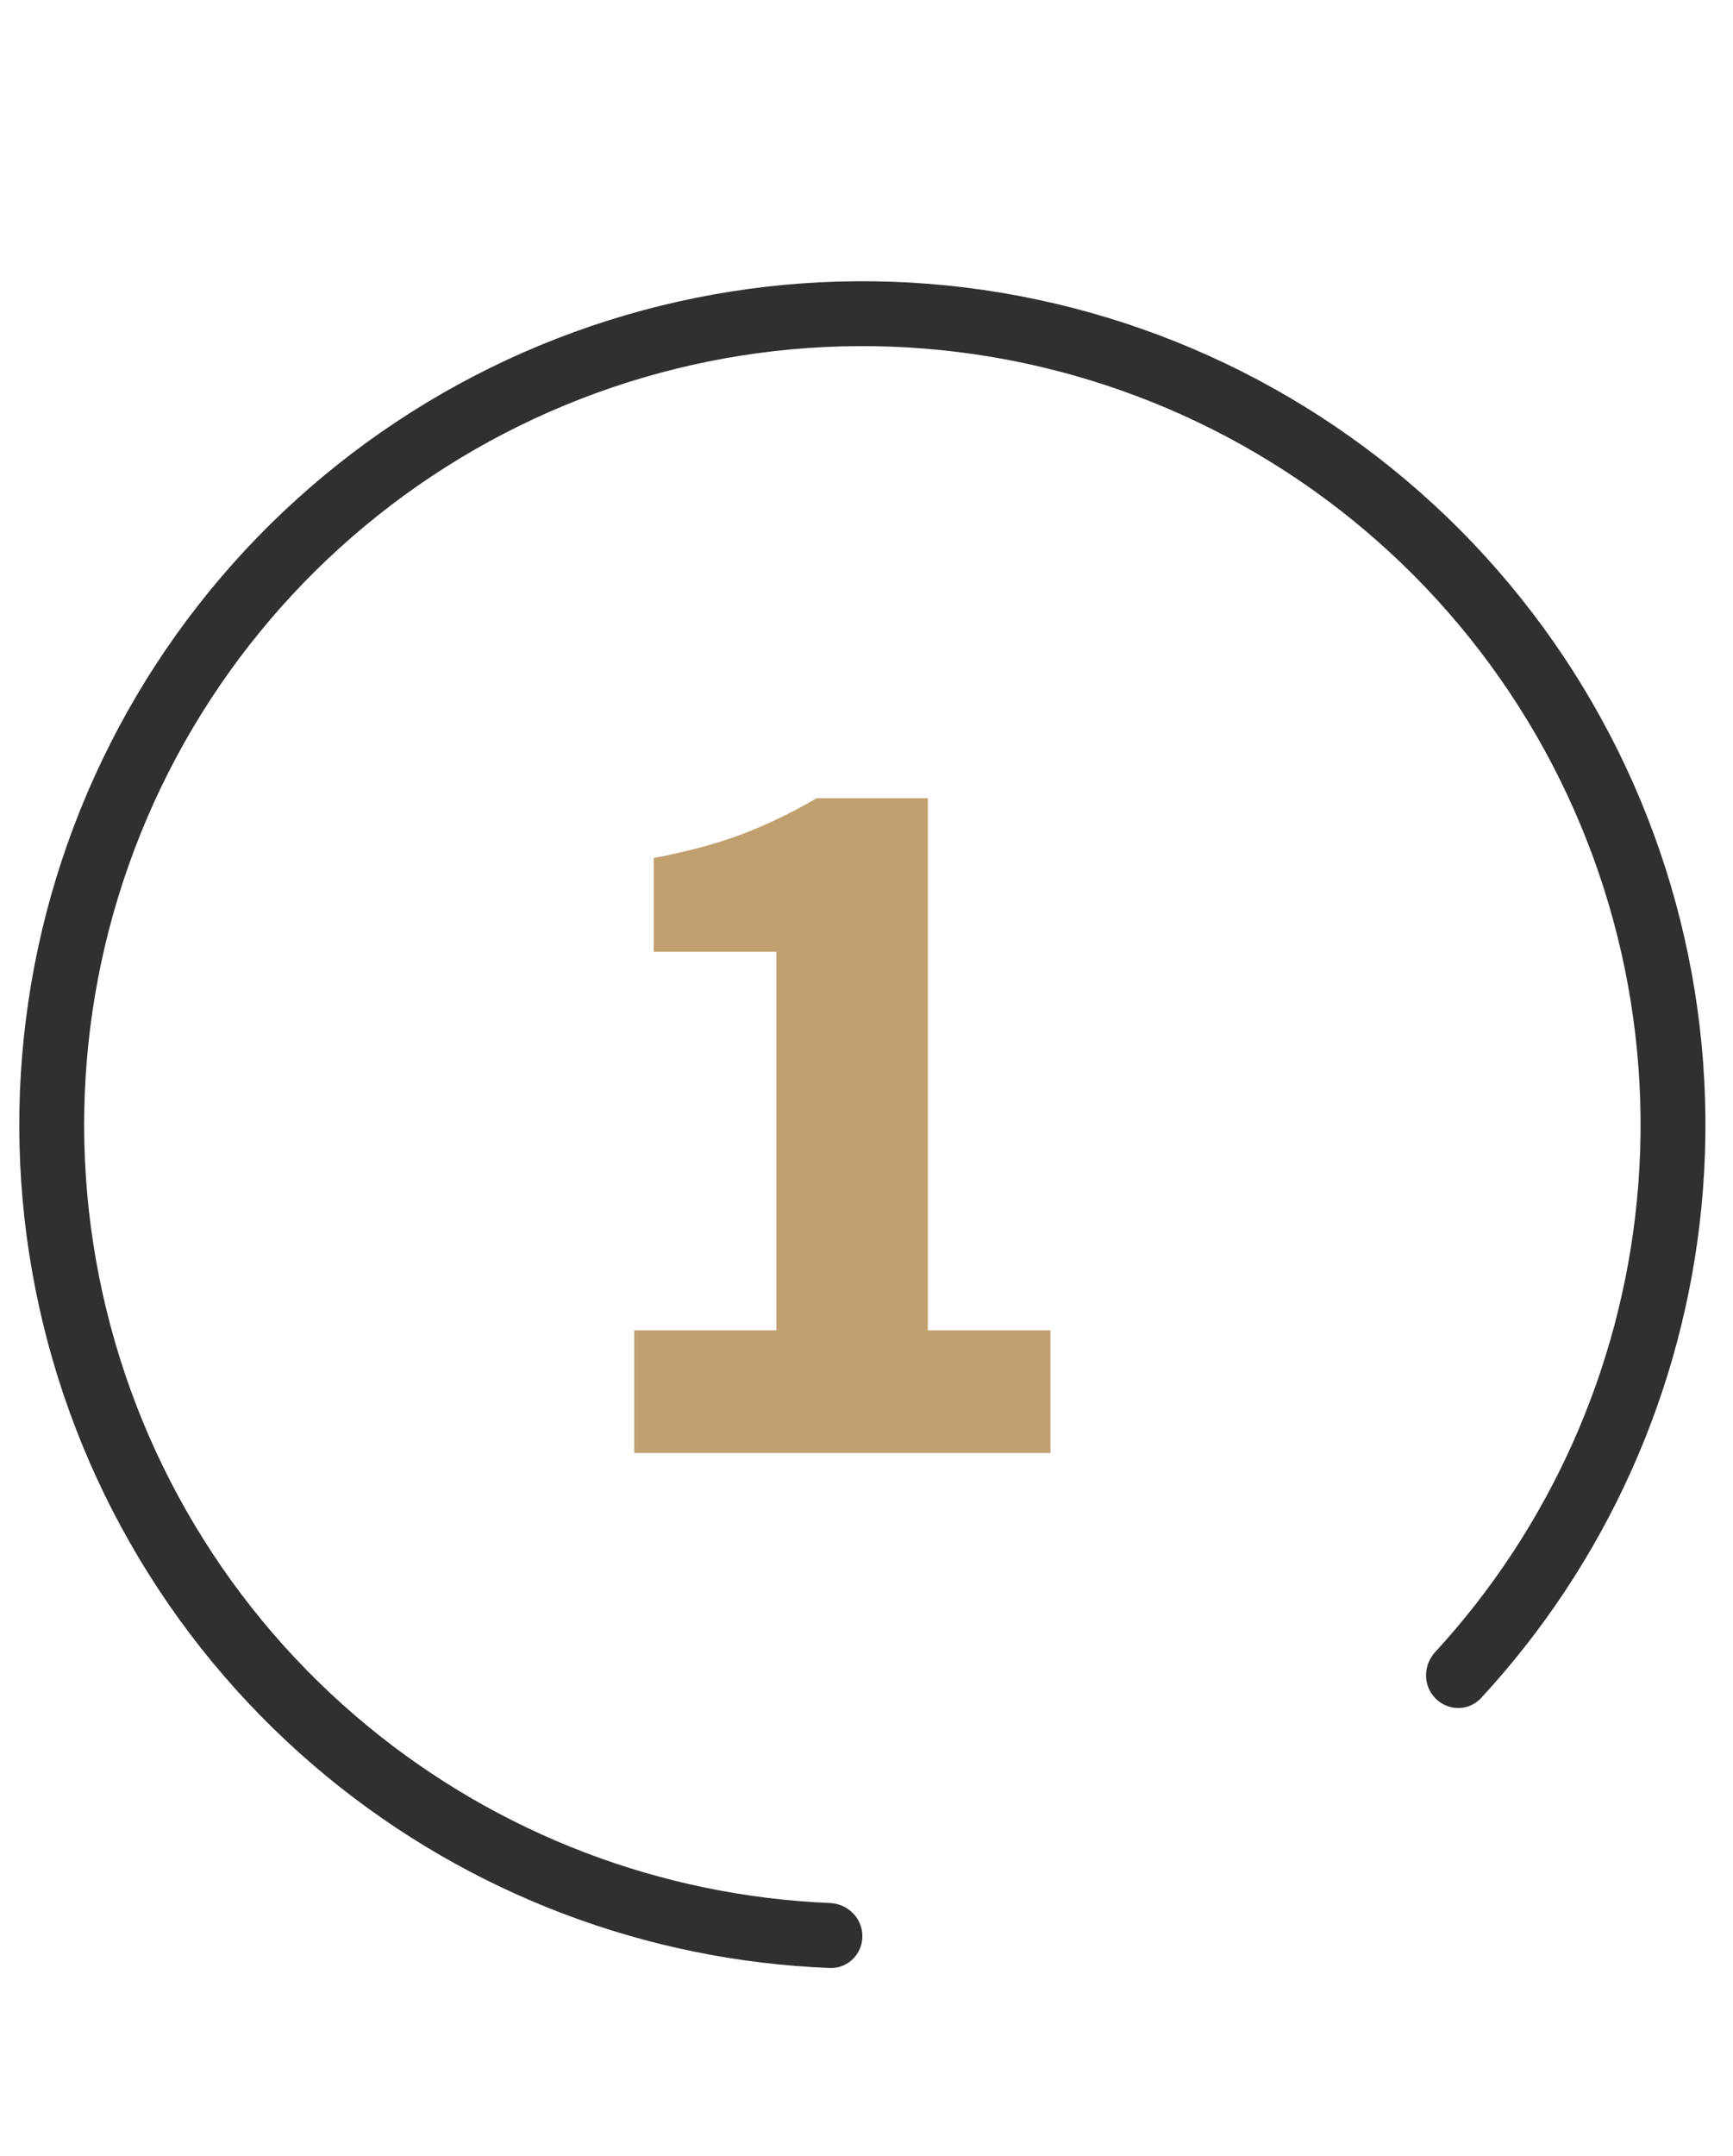
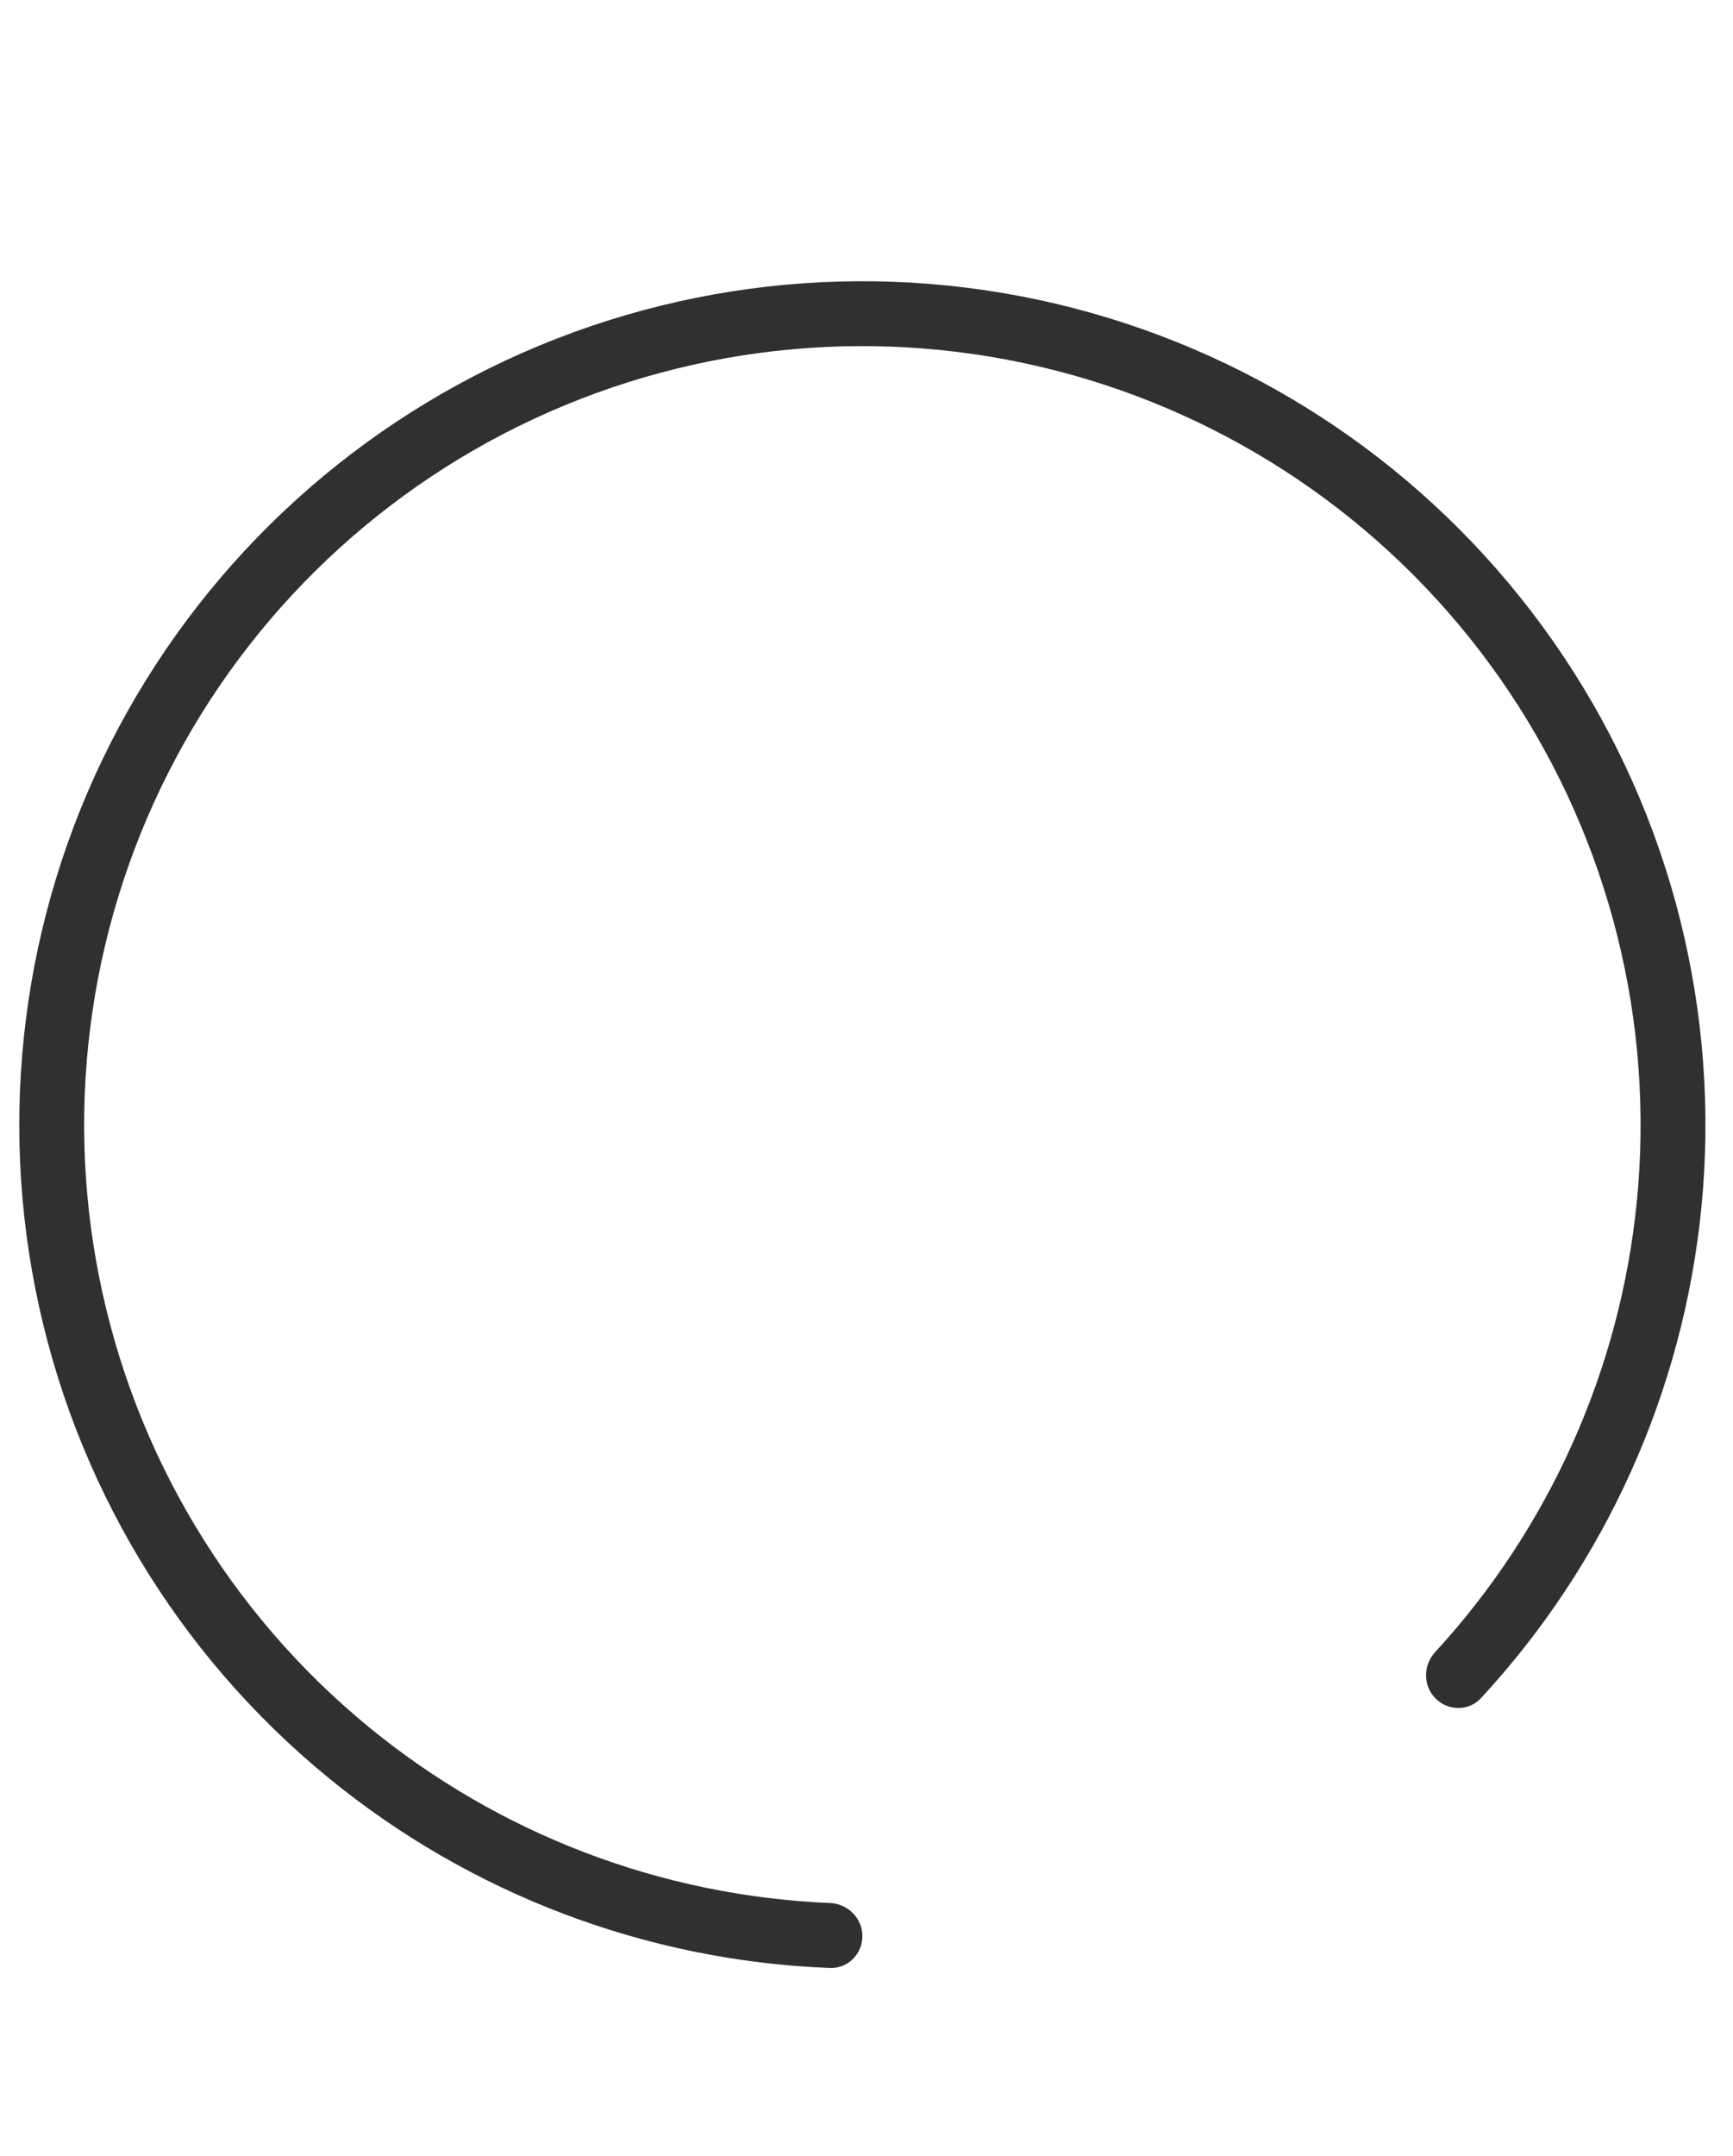
<svg xmlns="http://www.w3.org/2000/svg" width="37" height="46" viewBox="0 0 37 46" fill="none">
-   <path d="M13.54 31V28.382H16.576V20.308H13.958V18.306C14.721 18.159 15.366 17.983 15.894 17.778C16.422 17.573 16.935 17.323 17.434 17.03H19.81V28.382H22.428V31H13.54Z" fill="#C1A06F" />
  <path fill-rule="evenodd" clip-rule="evenodd" d="M34.947 25.629C35.324 21.803 34.362 17.965 32.227 14.769C30.091 11.573 26.913 9.216 23.235 8.1C19.556 6.984 15.605 7.178 12.053 8.649C8.502 10.12 5.57 12.777 3.758 16.168C1.946 19.558 1.366 23.471 2.116 27.241C2.865 31.012 4.899 34.405 7.871 36.844C10.664 39.136 14.122 40.451 17.72 40.601C18.102 40.617 18.412 40.925 18.412 41.308C18.412 41.69 18.102 42.001 17.719 41.987C13.802 41.836 10.033 40.409 6.993 37.914C3.773 35.272 1.57 31.596 0.758 27.512C-0.055 23.427 0.574 19.188 2.537 15.515C4.5 11.842 7.676 8.964 11.523 7.37C15.371 5.777 19.652 5.566 23.637 6.775C27.622 7.984 31.064 10.537 33.378 14C35.692 17.462 36.733 21.62 36.325 25.764C35.939 29.678 34.283 33.352 31.62 36.229C31.36 36.51 30.92 36.509 30.65 36.238C30.38 35.968 30.381 35.531 30.64 35.249C33.077 32.599 34.593 29.224 34.947 25.629Z" fill="#303030" />
</svg>